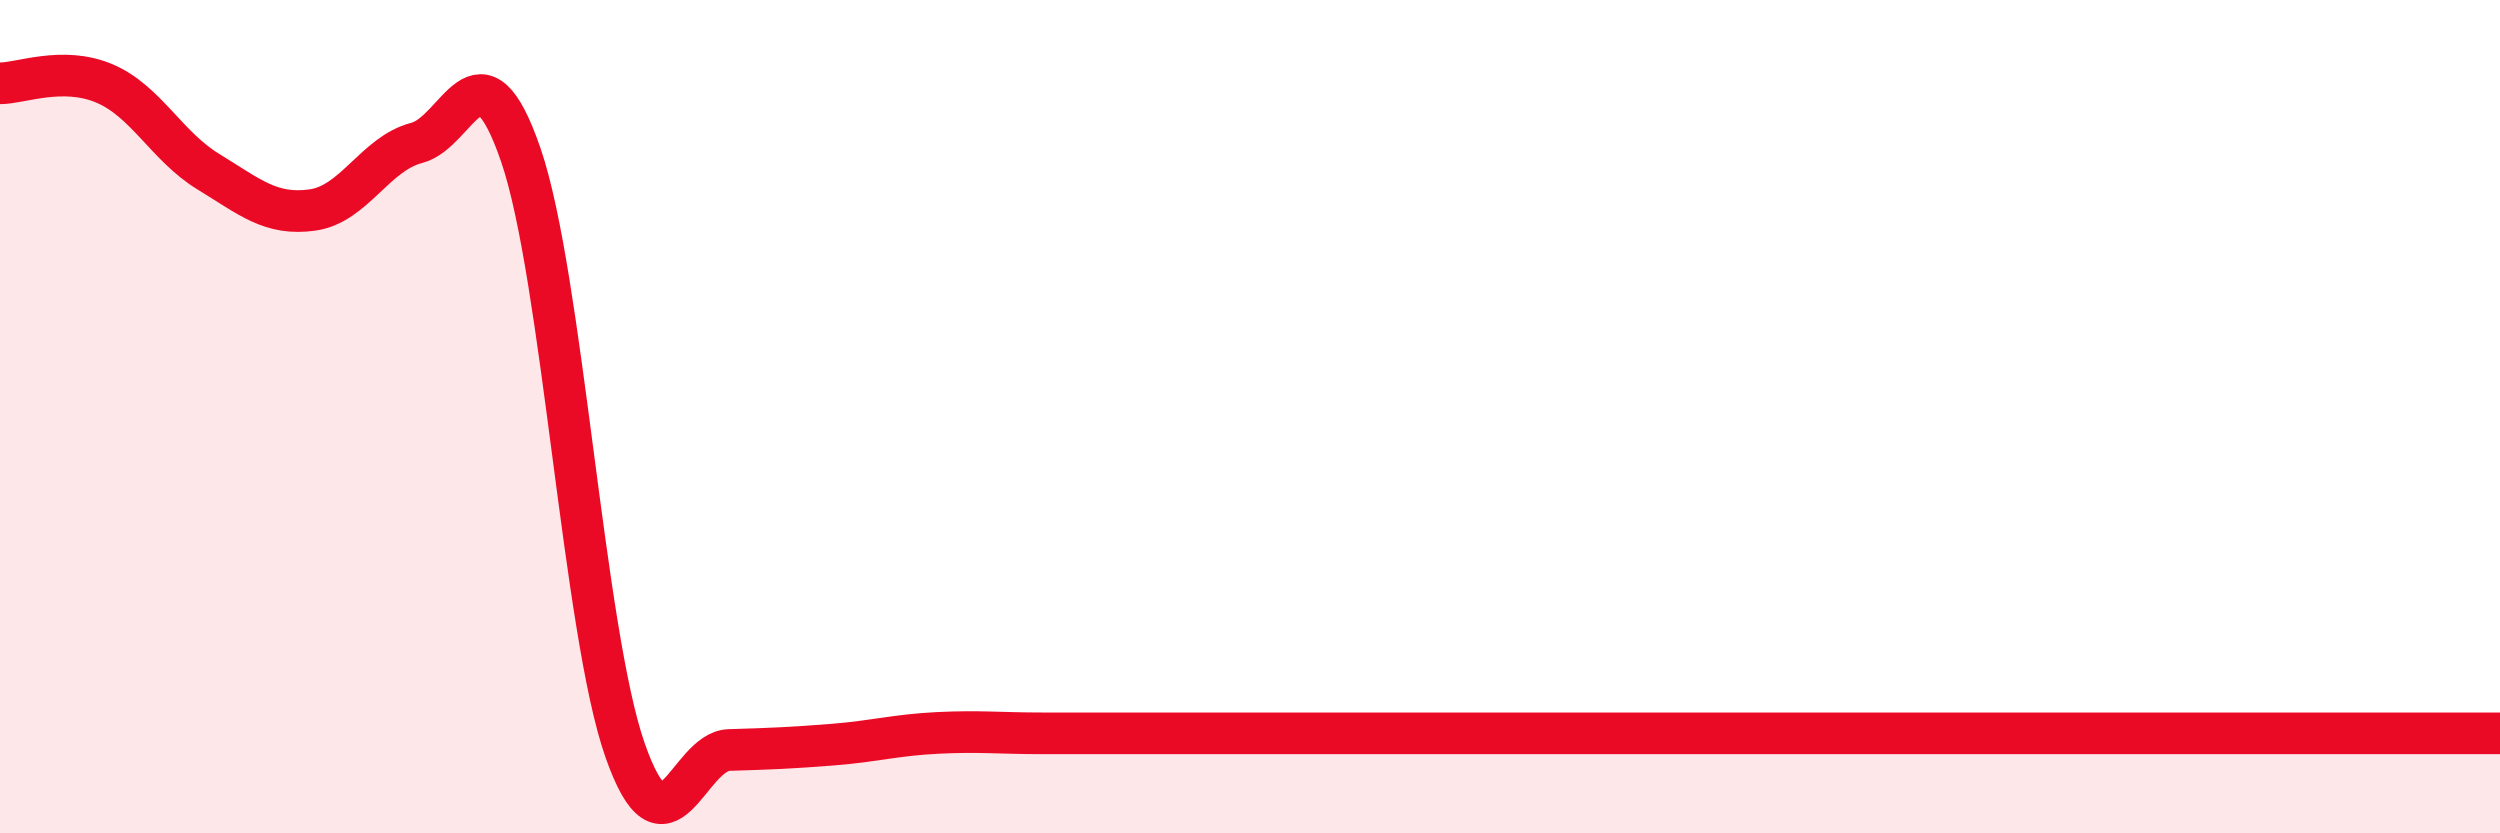
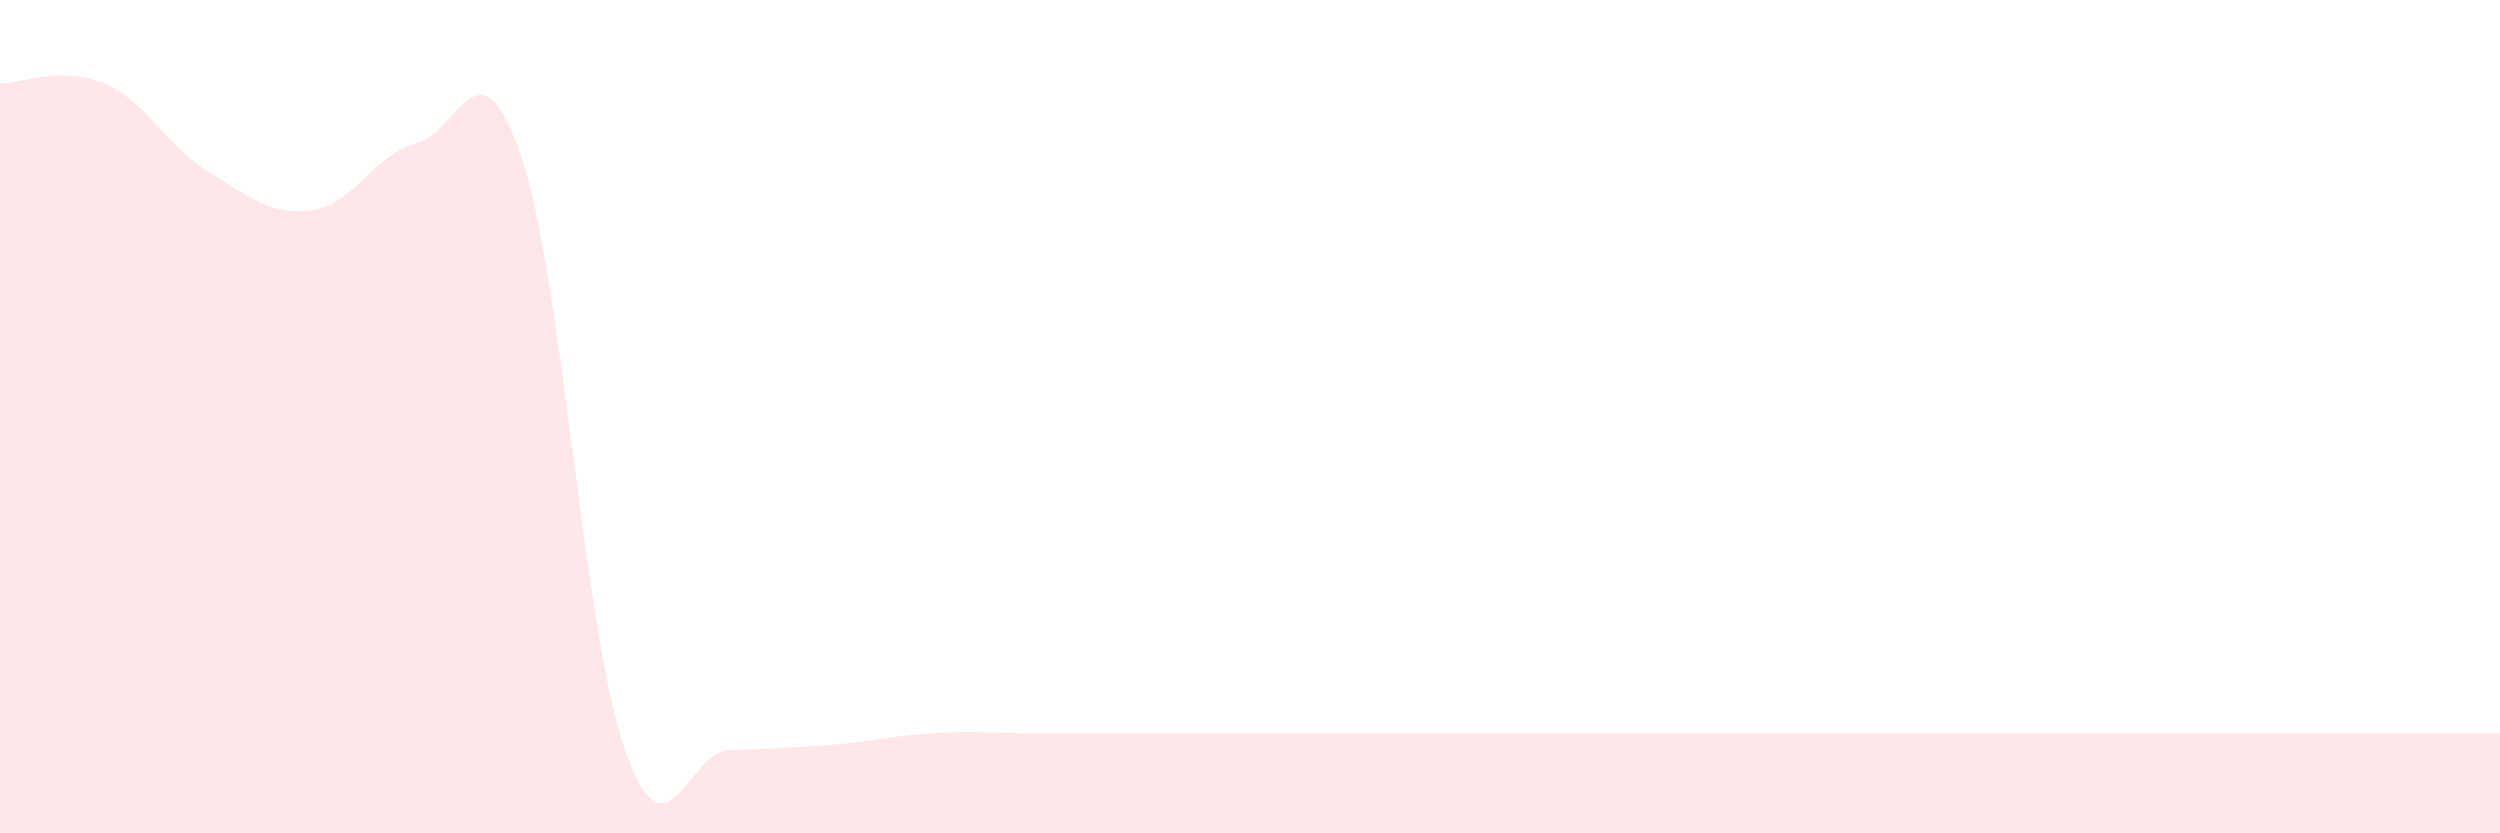
<svg xmlns="http://www.w3.org/2000/svg" width="60" height="20" viewBox="0 0 60 20">
  <path d="M 0,2 C 0.5,2 1.5,1.58 2.5,2 C 3.5,2.42 4,3.51 5,4.12 C 6,4.73 6.5,5.18 7.5,5.04 C 8.5,4.9 9,3.69 10,3.43 C 11,3.17 11.5,0.81 12.5,3.72 C 13.5,6.63 14,15.14 15,18 C 16,20.86 16.5,18.03 17.5,18 C 18.5,17.97 19,17.95 20,17.87 C 21,17.79 21.5,17.64 22.5,17.59 C 23.5,17.54 24,17.6 25,17.6 C 26,17.6 26.5,17.6 27.5,17.6 C 28.5,17.6 29,17.6 30,17.6 C 31,17.6 31.5,17.6 32.5,17.6 C 33.5,17.6 34,17.6 35,17.6 C 36,17.6 36.5,17.6 37.5,17.6 C 38.5,17.6 39,17.6 40,17.6 C 41,17.6 41.5,17.6 42.5,17.6 C 43.5,17.6 44,17.6 45,17.6 C 46,17.6 46.5,17.6 47.5,17.6 C 48.5,17.6 49,17.6 50,17.6 C 51,17.6 51.5,17.6 52.5,17.6 C 53.5,17.6 54,17.6 55,17.6 C 56,17.6 56.5,17.6 57.5,17.6 C 58.5,17.6 59.5,17.6 60,17.6L60 20L0 20Z" fill="#EB0A25" opacity="0.1" stroke-linecap="round" stroke-linejoin="round" />
-   <path d="M 0,2 C 0.5,2 1.5,1.58 2.5,2 C 3.5,2.42 4,3.51 5,4.12 C 6,4.73 6.5,5.18 7.5,5.04 C 8.5,4.9 9,3.69 10,3.43 C 11,3.17 11.5,0.81 12.5,3.72 C 13.5,6.63 14,15.14 15,18 C 16,20.86 16.5,18.03 17.5,18 C 18.5,17.97 19,17.95 20,17.87 C 21,17.79 21.5,17.64 22.5,17.59 C 23.5,17.54 24,17.6 25,17.6 C 26,17.6 26.5,17.6 27.5,17.6 C 28.5,17.6 29,17.6 30,17.6 C 31,17.6 31.5,17.6 32.5,17.6 C 33.5,17.6 34,17.6 35,17.6 C 36,17.6 36.5,17.6 37.5,17.6 C 38.5,17.6 39,17.6 40,17.6 C 41,17.6 41.5,17.6 42.5,17.6 C 43.5,17.6 44,17.6 45,17.6 C 46,17.6 46.5,17.6 47.5,17.6 C 48.5,17.6 49,17.6 50,17.6 C 51,17.6 51.5,17.6 52.5,17.6 C 53.5,17.6 54,17.6 55,17.6 C 56,17.6 56.5,17.6 57.5,17.6 C 58.5,17.6 59.5,17.6 60,17.6" stroke="#EB0A25" stroke-width="1" fill="none" stroke-linecap="round" stroke-linejoin="round" />
</svg>